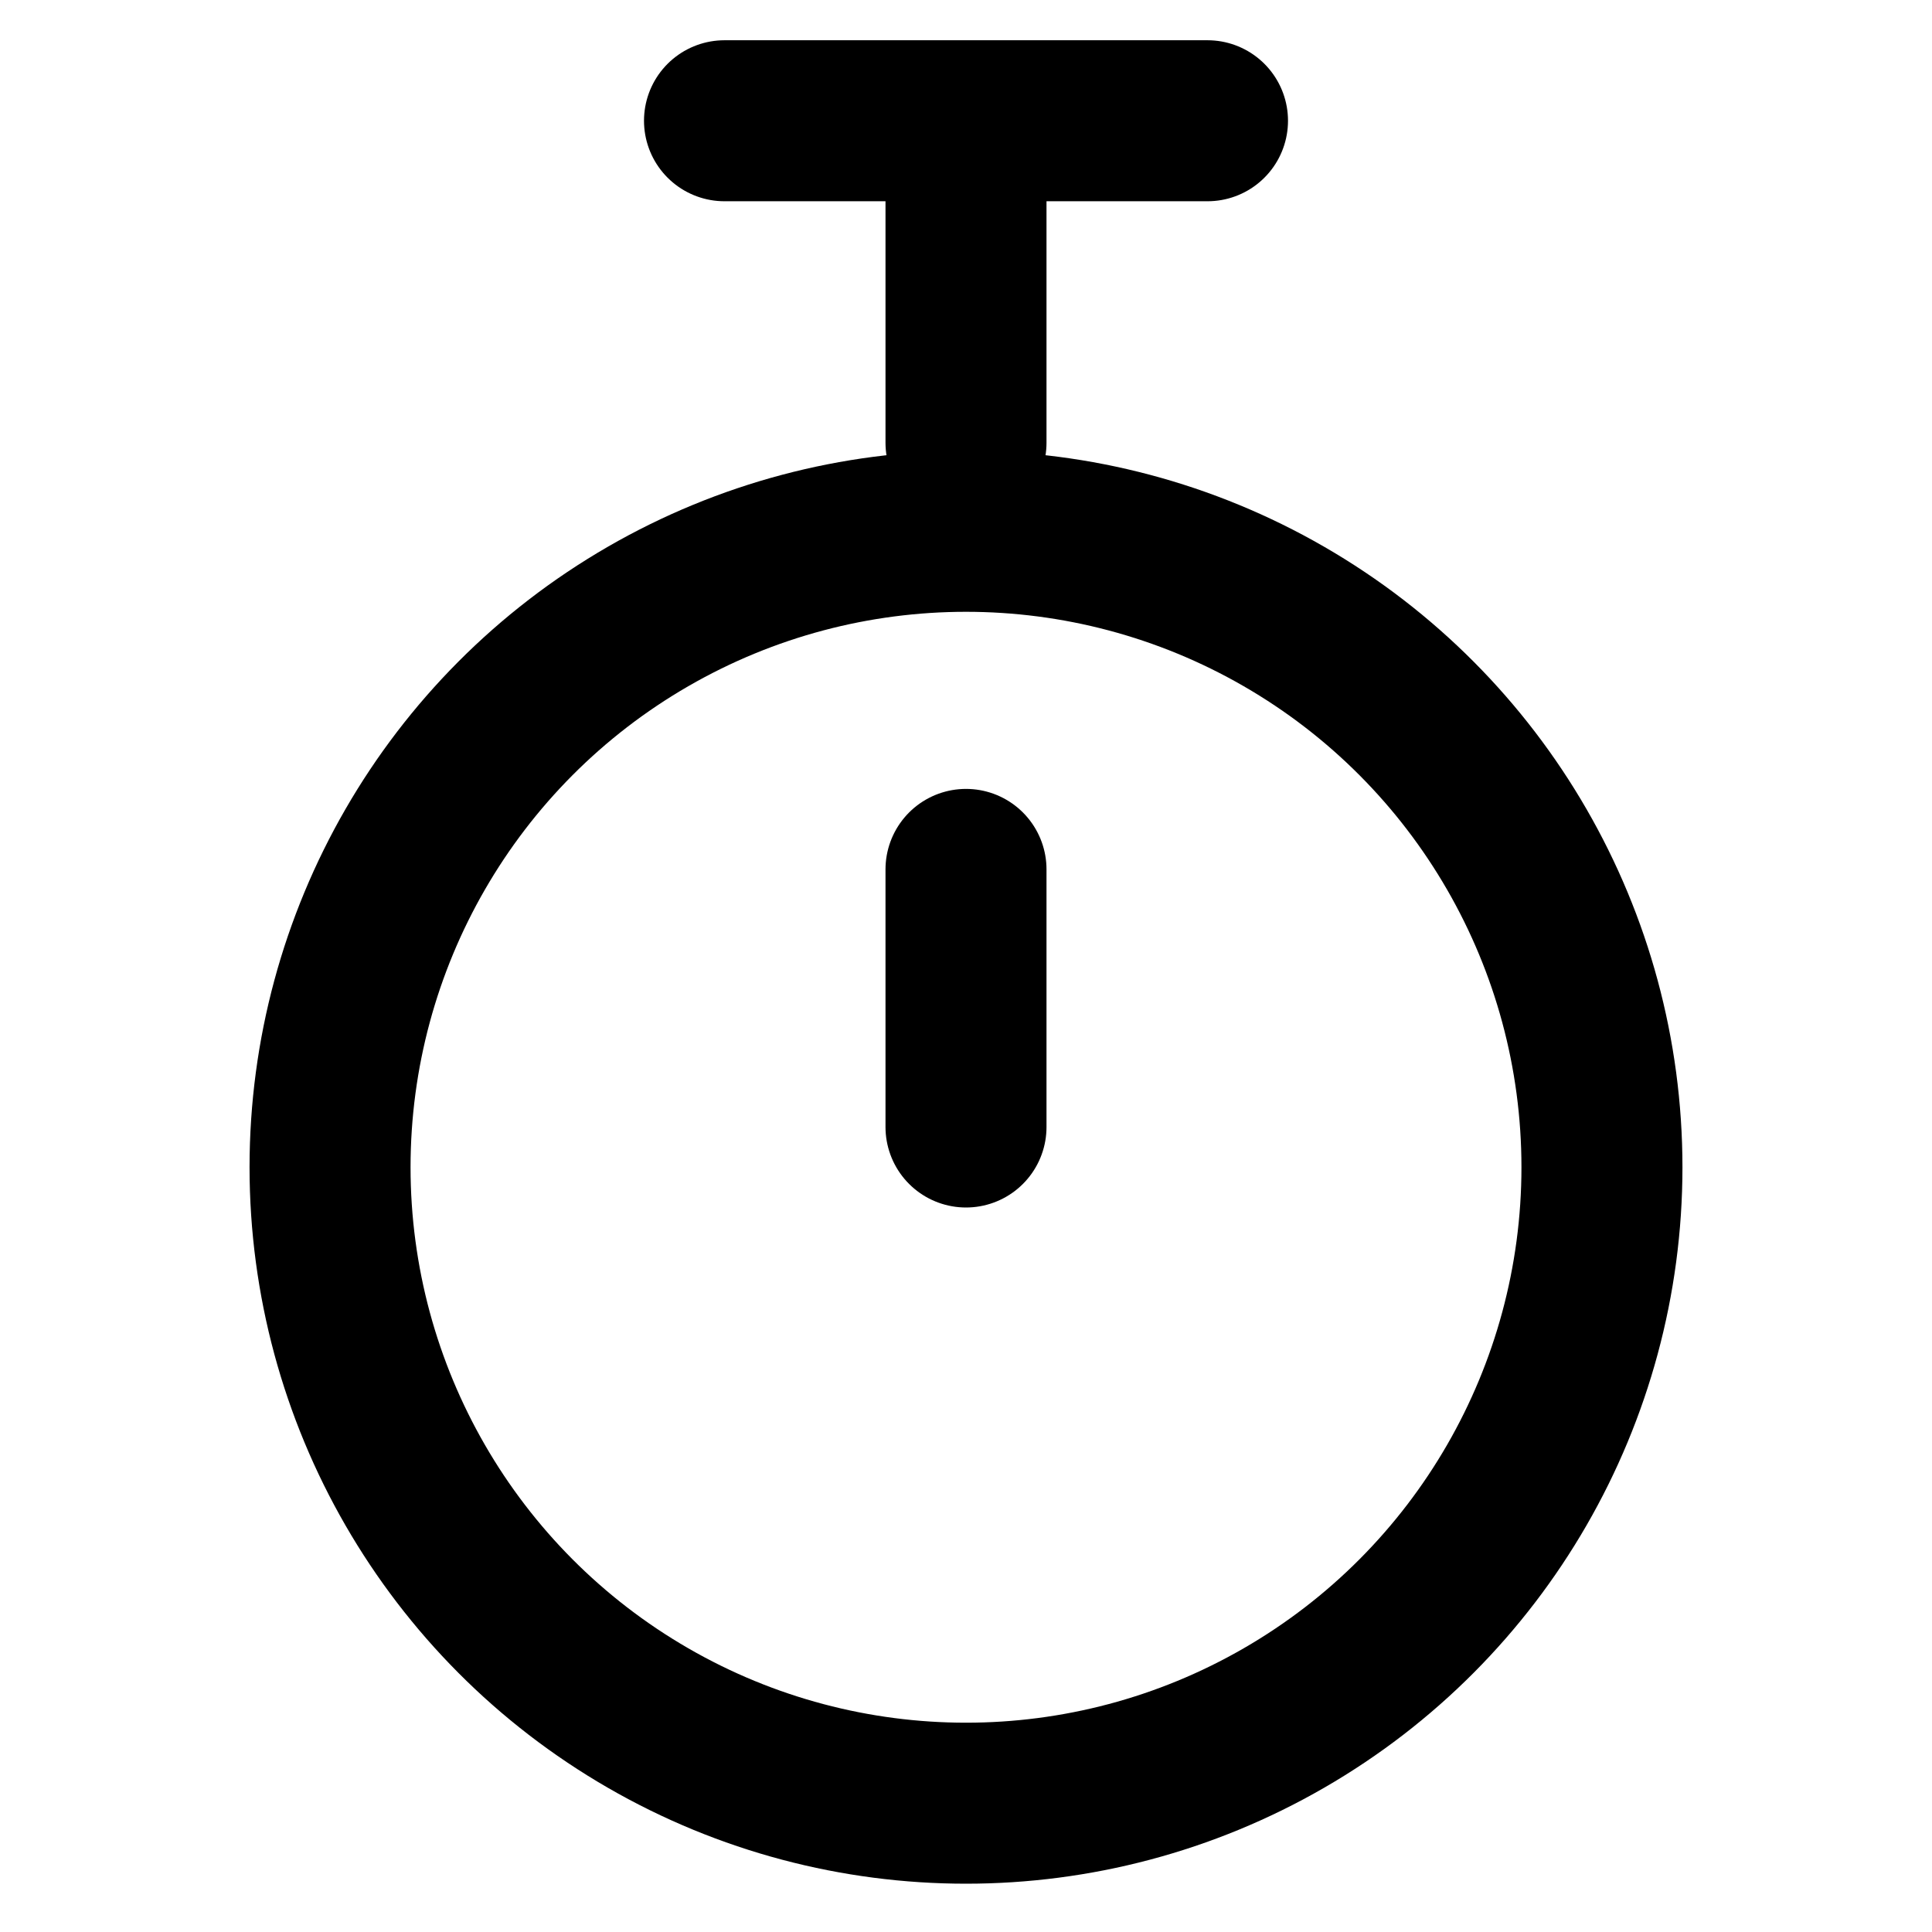
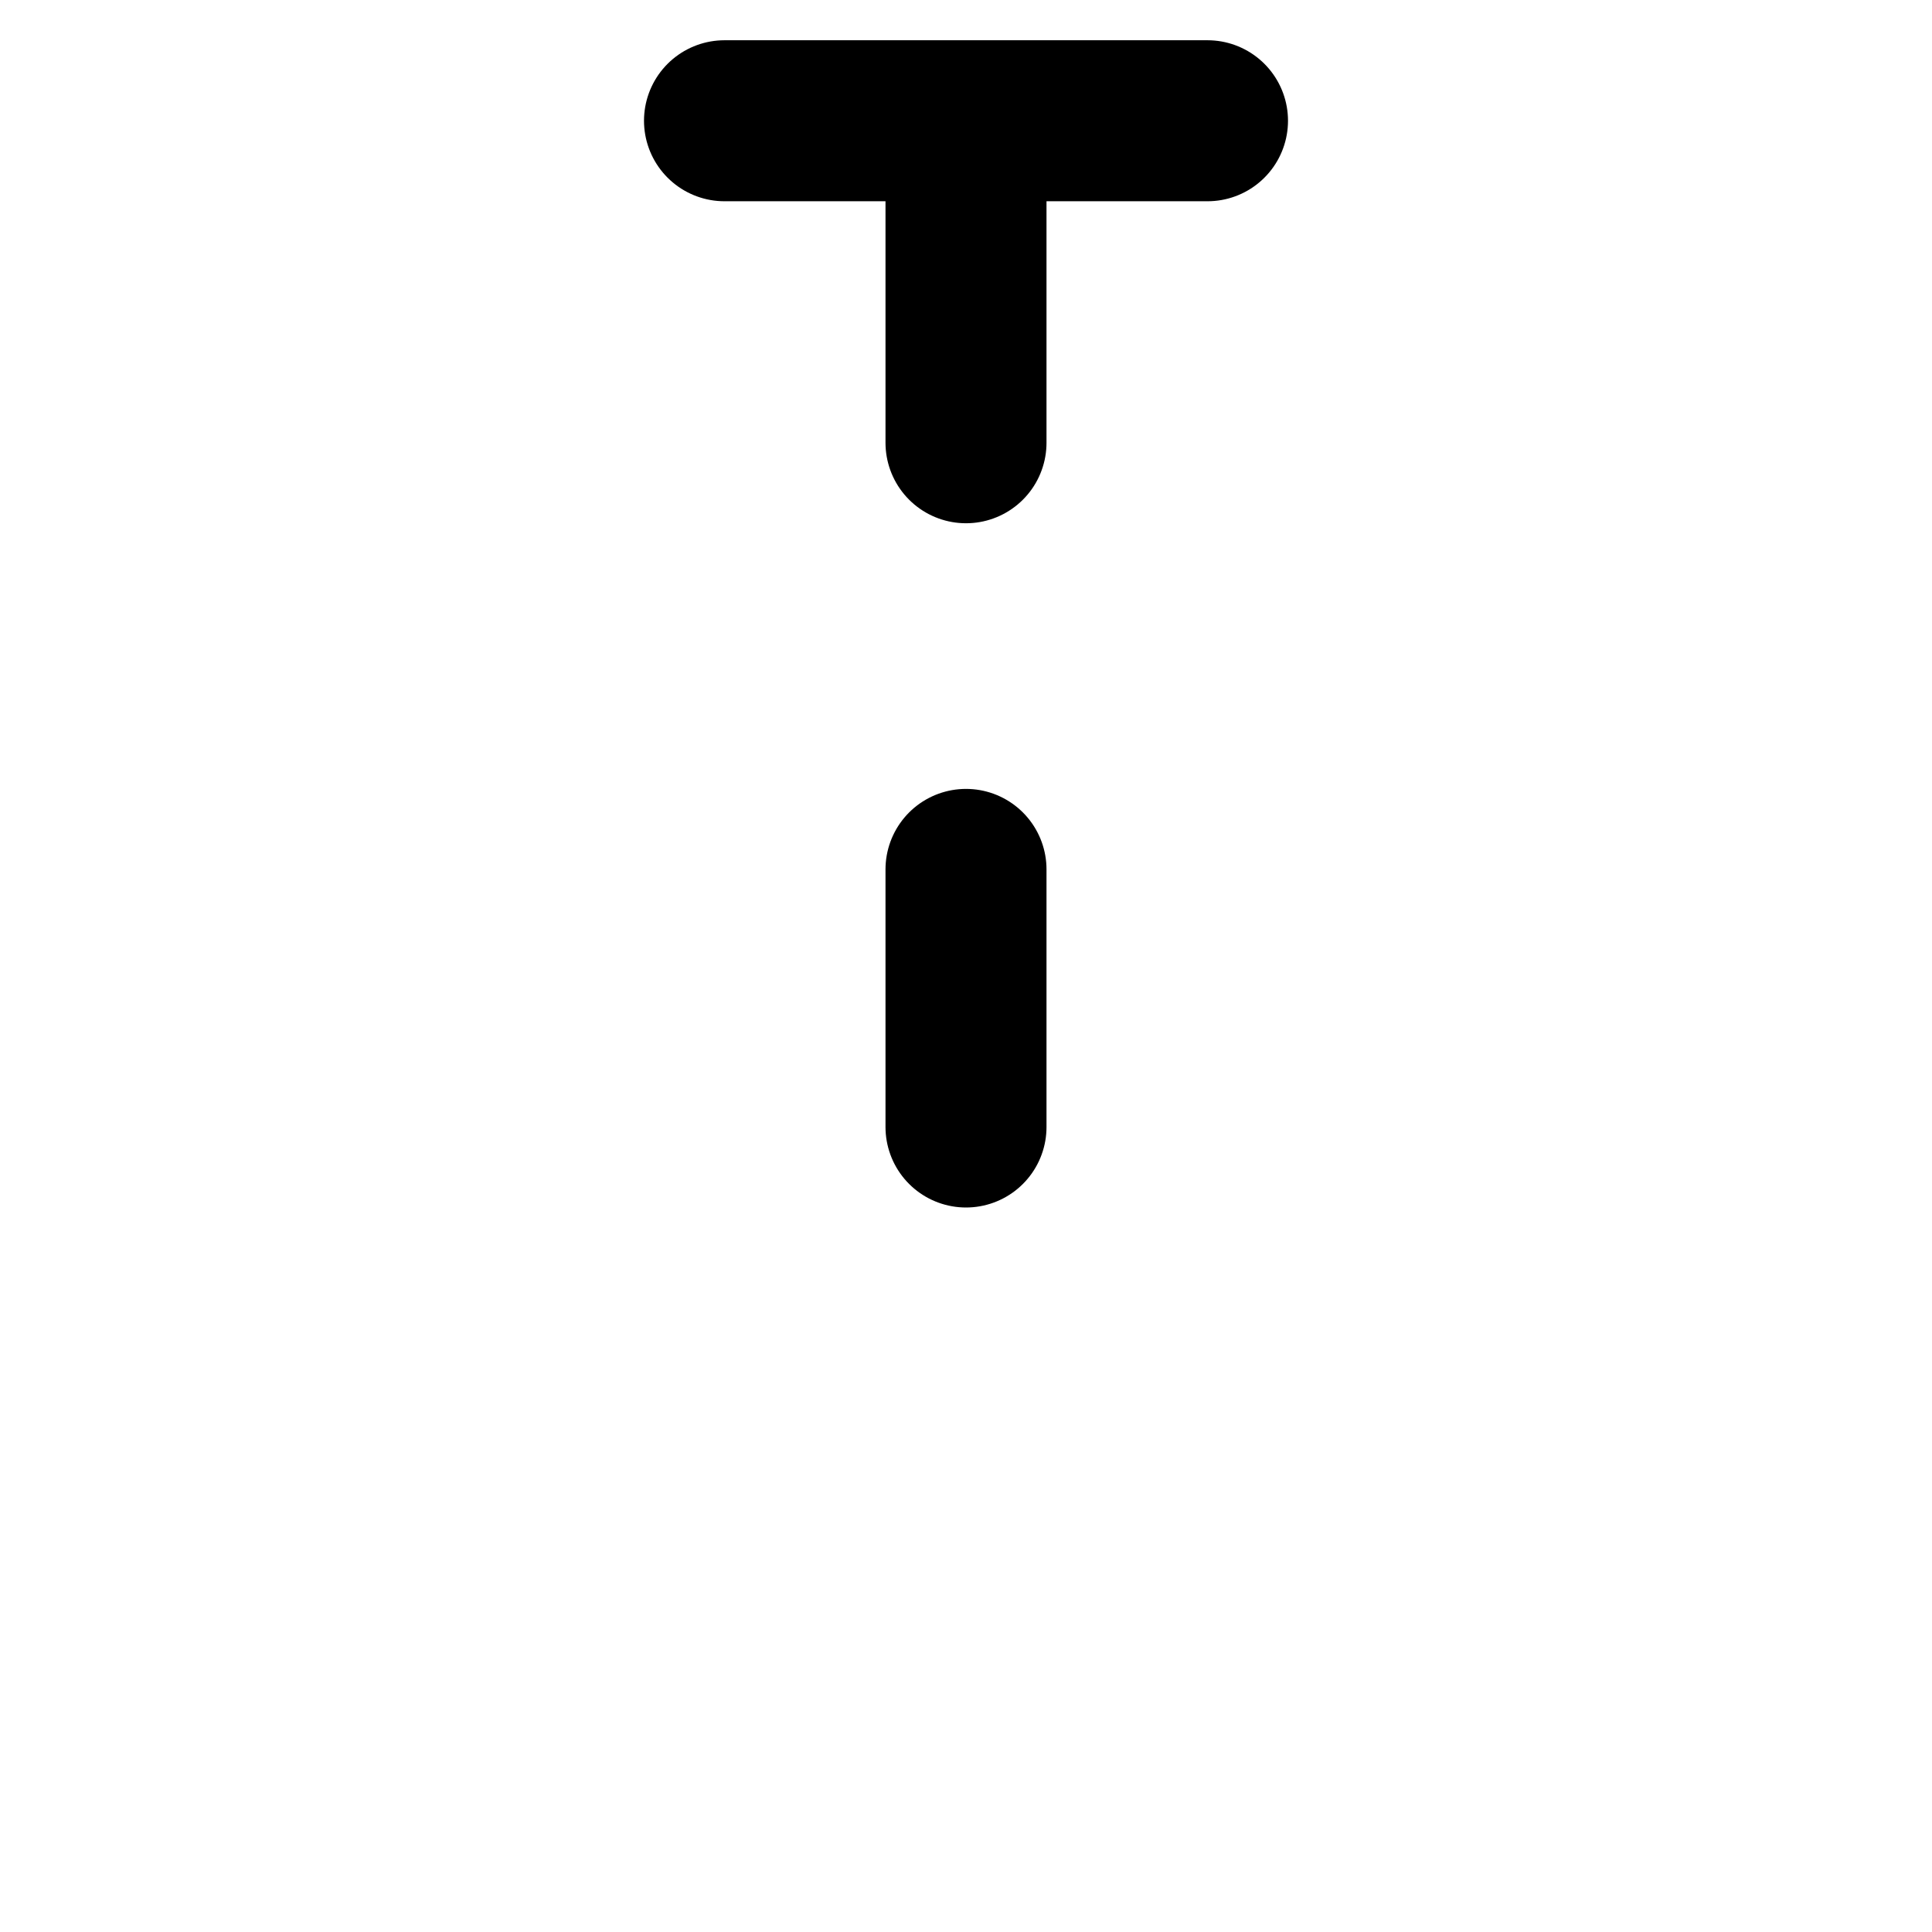
<svg xmlns="http://www.w3.org/2000/svg" width="800px" height="800px" viewBox="0 0 24 24">
  <title>i</title>
  <g id="Complete">
    <g id="stopwatch">
      <g>
        <line x1="12" y1="10.8" x2="12" y2="14" fill="none" stroke="#000000" stroke-linecap="round" stroke-linejoin="round" stroke-width="2" />
-         <circle id="Circle-2" data-name="Circle" cx="12" cy="14.5" r="7.9" fill="none" stroke="#000000" stroke-linecap="round" stroke-linejoin="round" stroke-width="2" />
        <polyline points="12 5.5 12 1.5 9 1.5 15 1.5" fill="none" stroke="#000000" stroke-linecap="round" stroke-linejoin="round" stroke-width="2" />
      </g>
    </g>
  </g>
</svg>